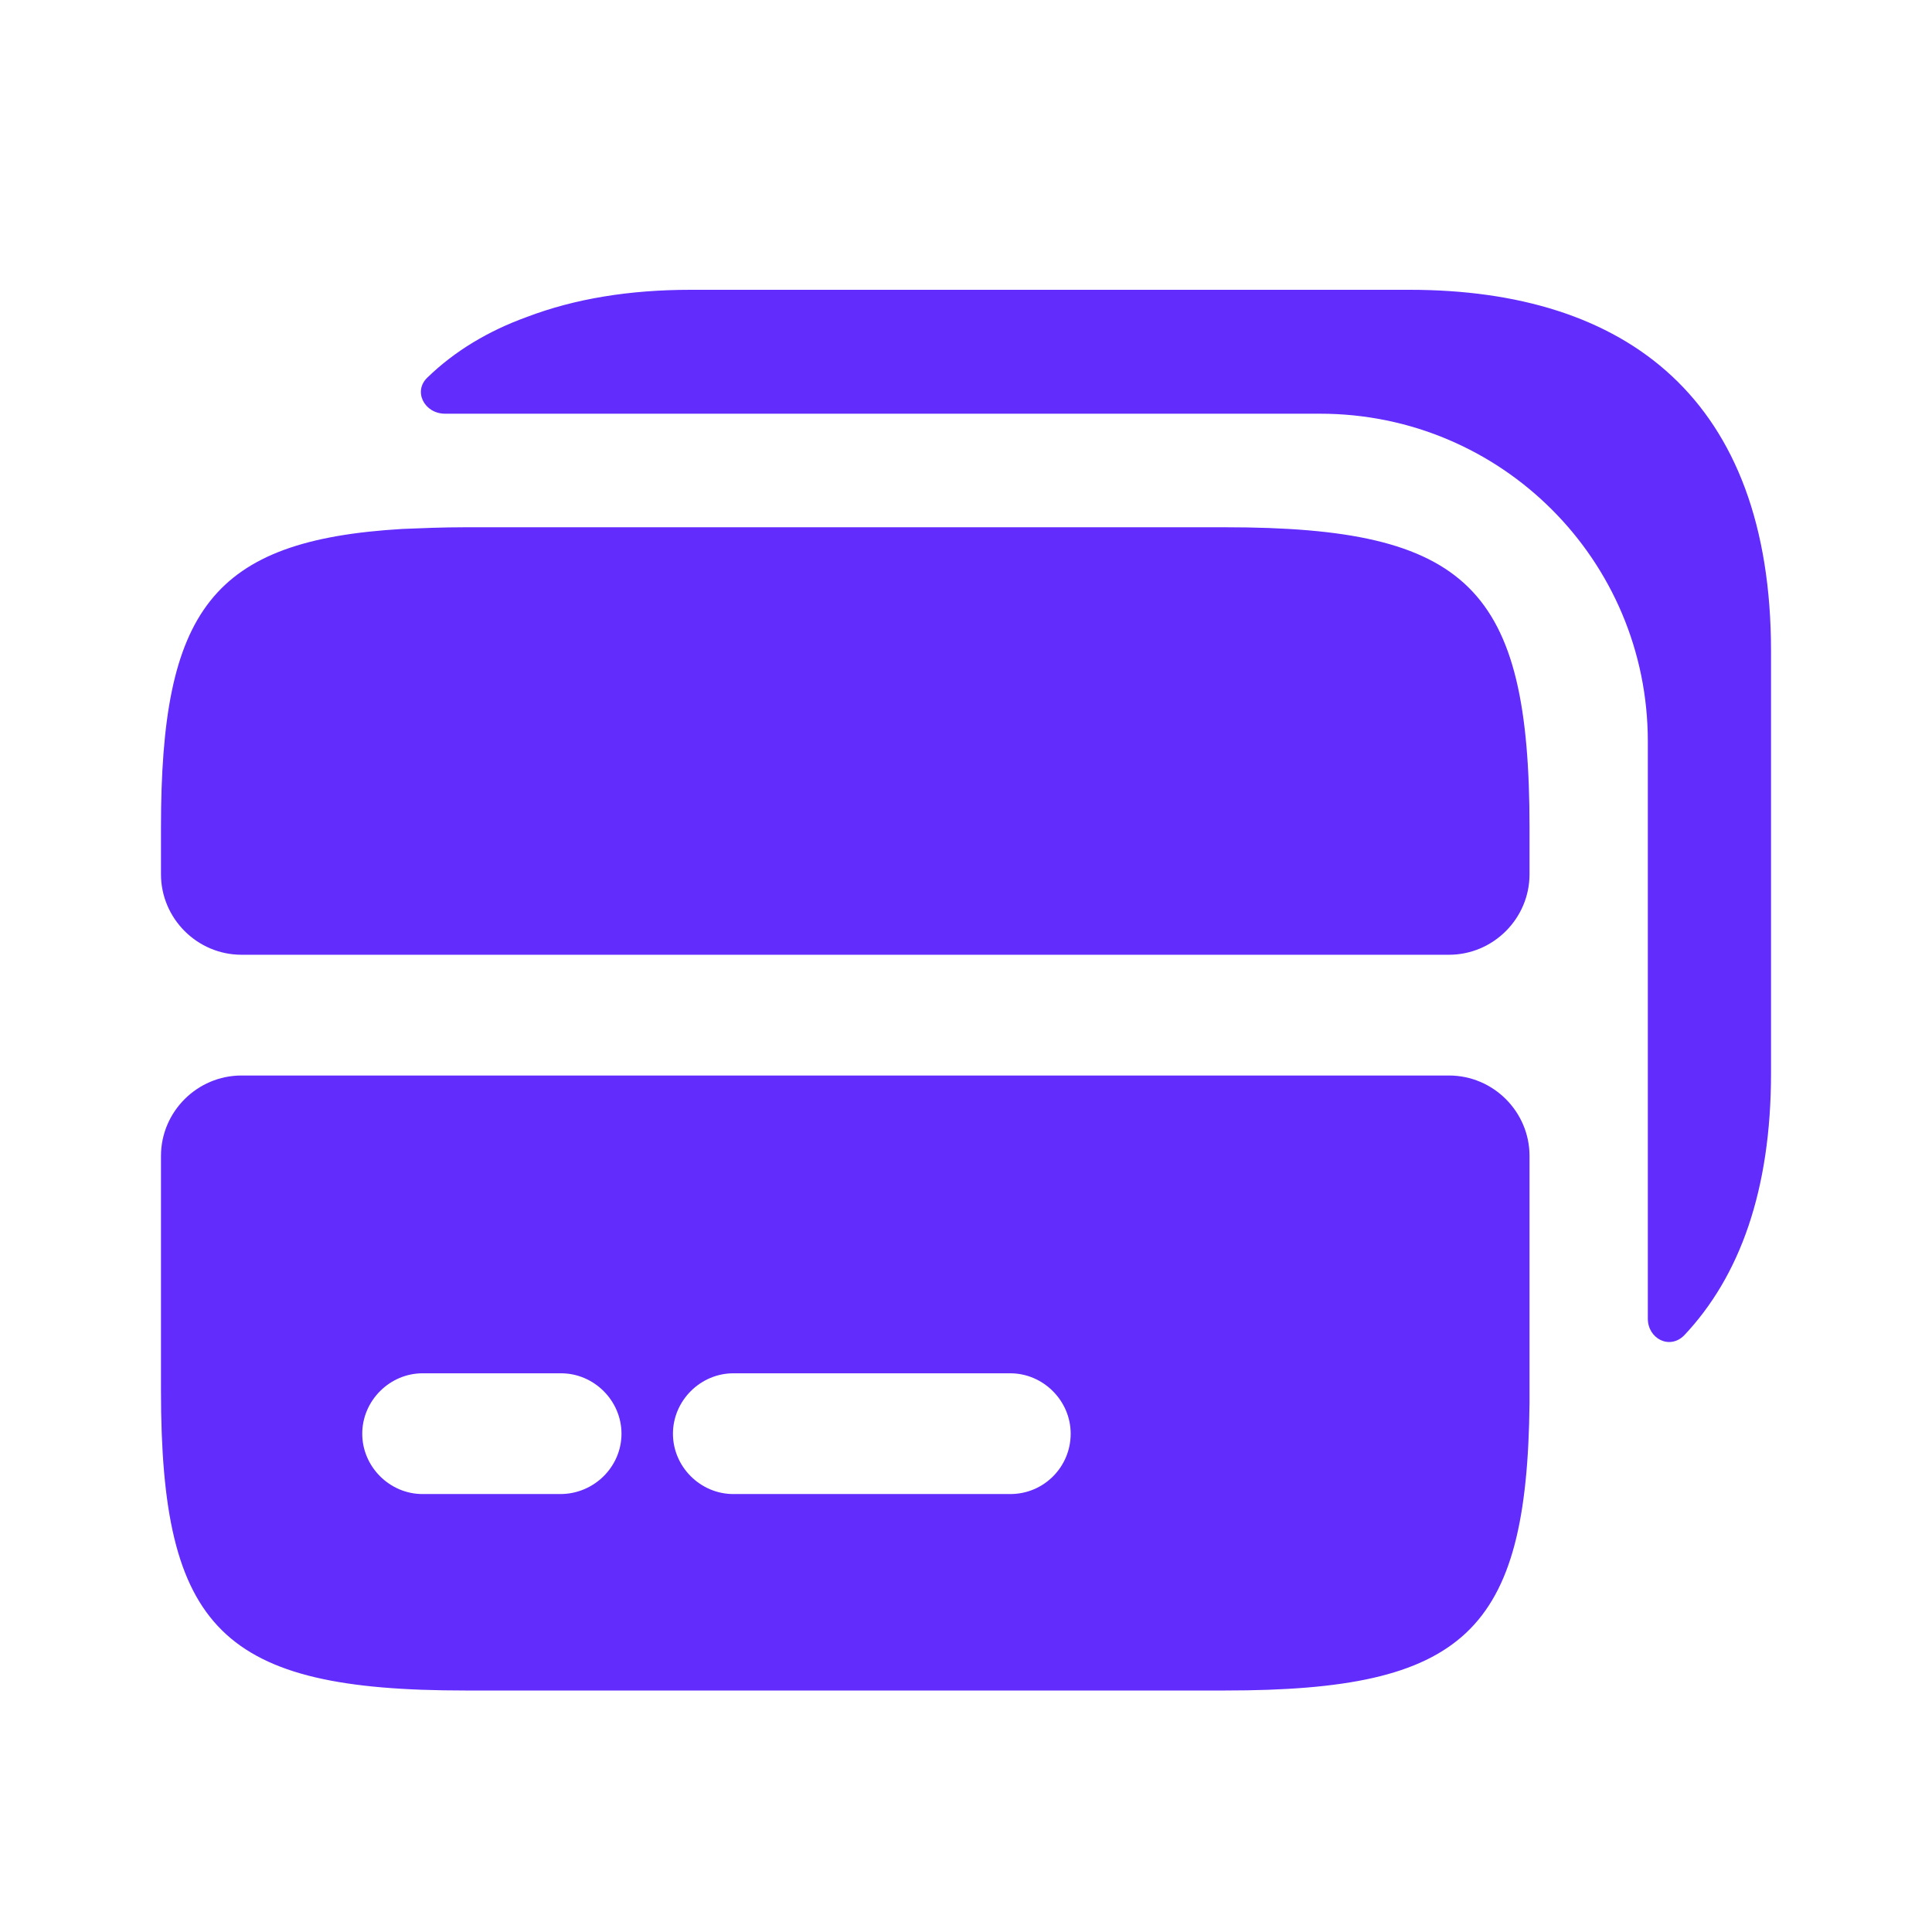
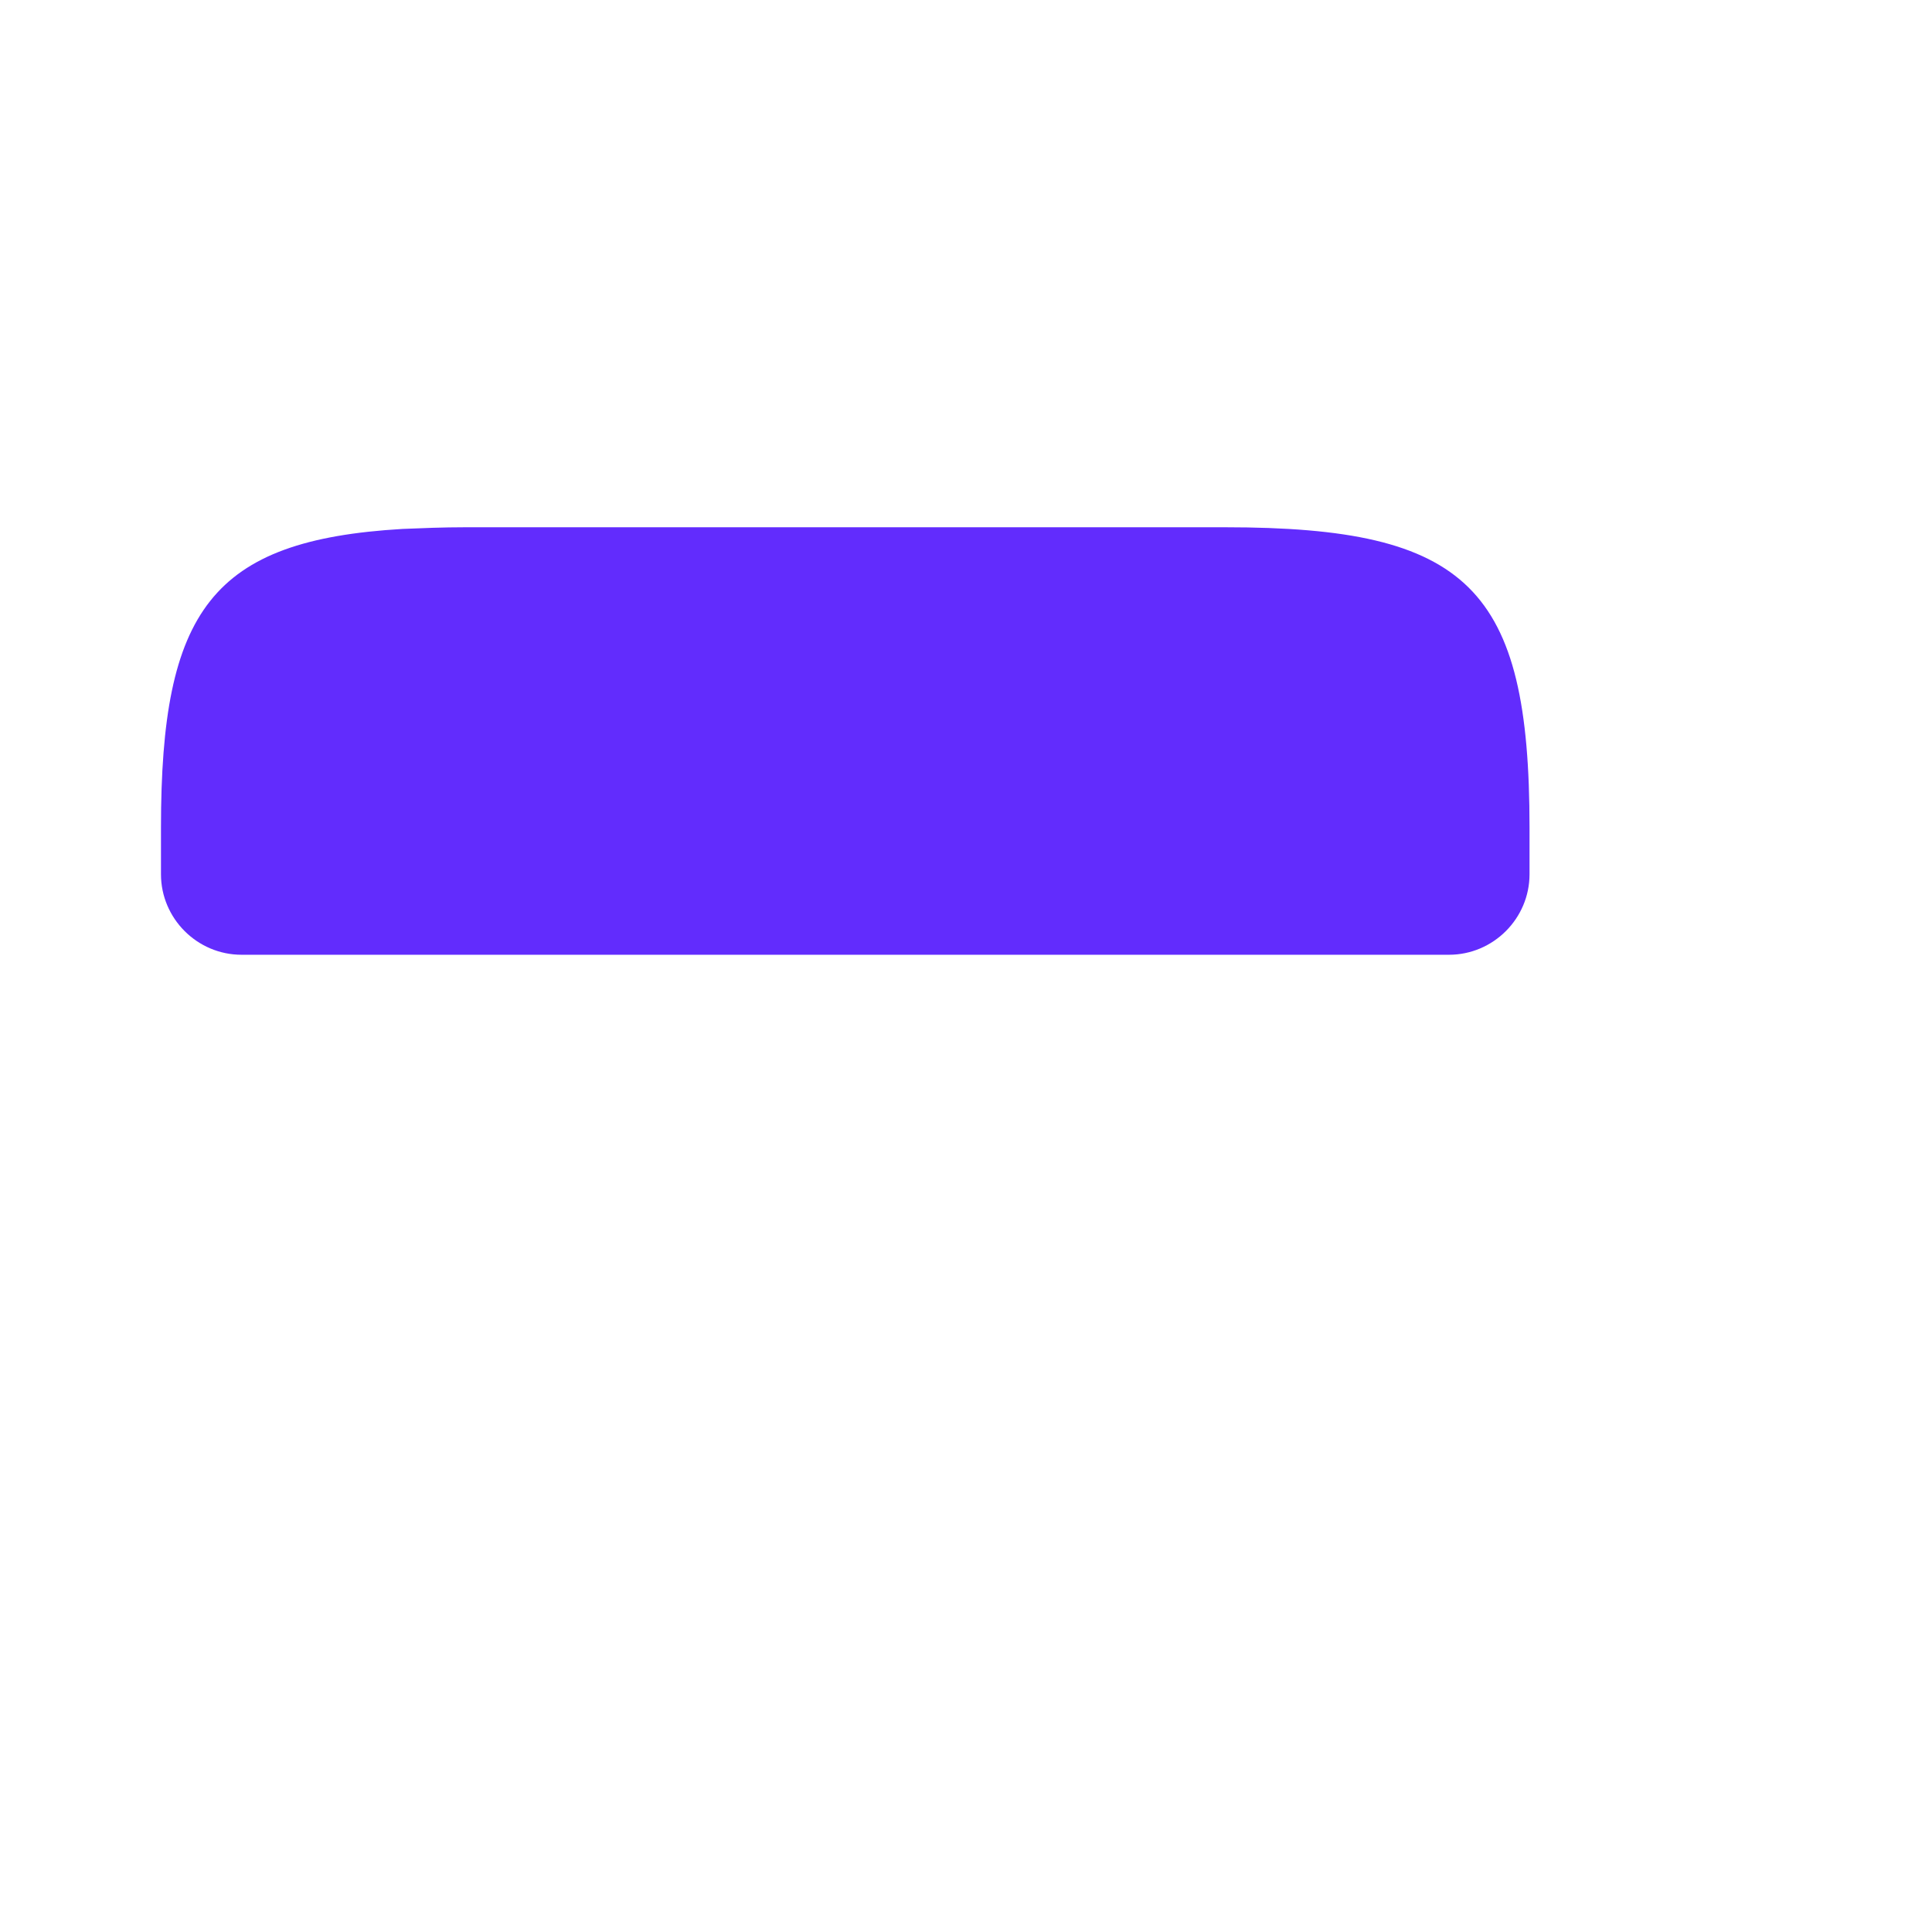
<svg xmlns="http://www.w3.org/2000/svg" width="22" height="22" viewBox="0 0 22 22" fill="none">
  <path d="M13.952 6.004H5.298C5.042 6.004 4.803 6.014 4.583 6.023C2.411 6.151 1.833 6.949 1.833 9.424V9.955C1.833 10.459 2.246 10.872 2.75 10.872H16.5C17.004 10.872 17.417 10.459 17.417 9.955V9.424C17.417 6.692 16.72 6.004 13.952 6.004Z" fill="#622CFD" />
-   <path d="M2.75 12.247C2.246 12.247 1.833 12.659 1.833 13.163V15.831C1.833 18.562 2.53 19.25 5.298 19.25H13.952C16.674 19.25 17.389 18.59 17.417 15.977V13.163C17.417 12.659 17.004 12.247 16.5 12.247H2.75ZM6.38 17.013H4.812C4.437 17.013 4.125 16.702 4.125 16.326C4.125 15.95 4.437 15.638 4.812 15.638H6.389C6.765 15.638 7.077 15.95 7.077 16.326C7.077 16.702 6.765 17.013 6.38 17.013ZM11.504 17.013H8.351C7.975 17.013 7.663 16.702 7.663 16.326C7.663 15.95 7.975 15.638 8.351 15.638H11.504C11.88 15.638 12.192 15.95 12.192 16.326C12.192 16.702 11.889 17.013 11.504 17.013Z" fill="#622CFD" />
-   <path d="M20.167 12.219V7.416C20.167 4.546 18.526 3.3 16.051 3.3H7.865C7.168 3.3 6.545 3.401 5.995 3.611C5.564 3.767 5.179 3.996 4.867 4.299C4.702 4.455 4.831 4.711 5.069 4.711H15.033C17.096 4.711 18.764 6.38 18.764 8.442V15.015C18.764 15.244 19.012 15.372 19.177 15.207C19.809 14.538 20.167 13.557 20.167 12.219Z" fill="#622CFD" />
</svg>